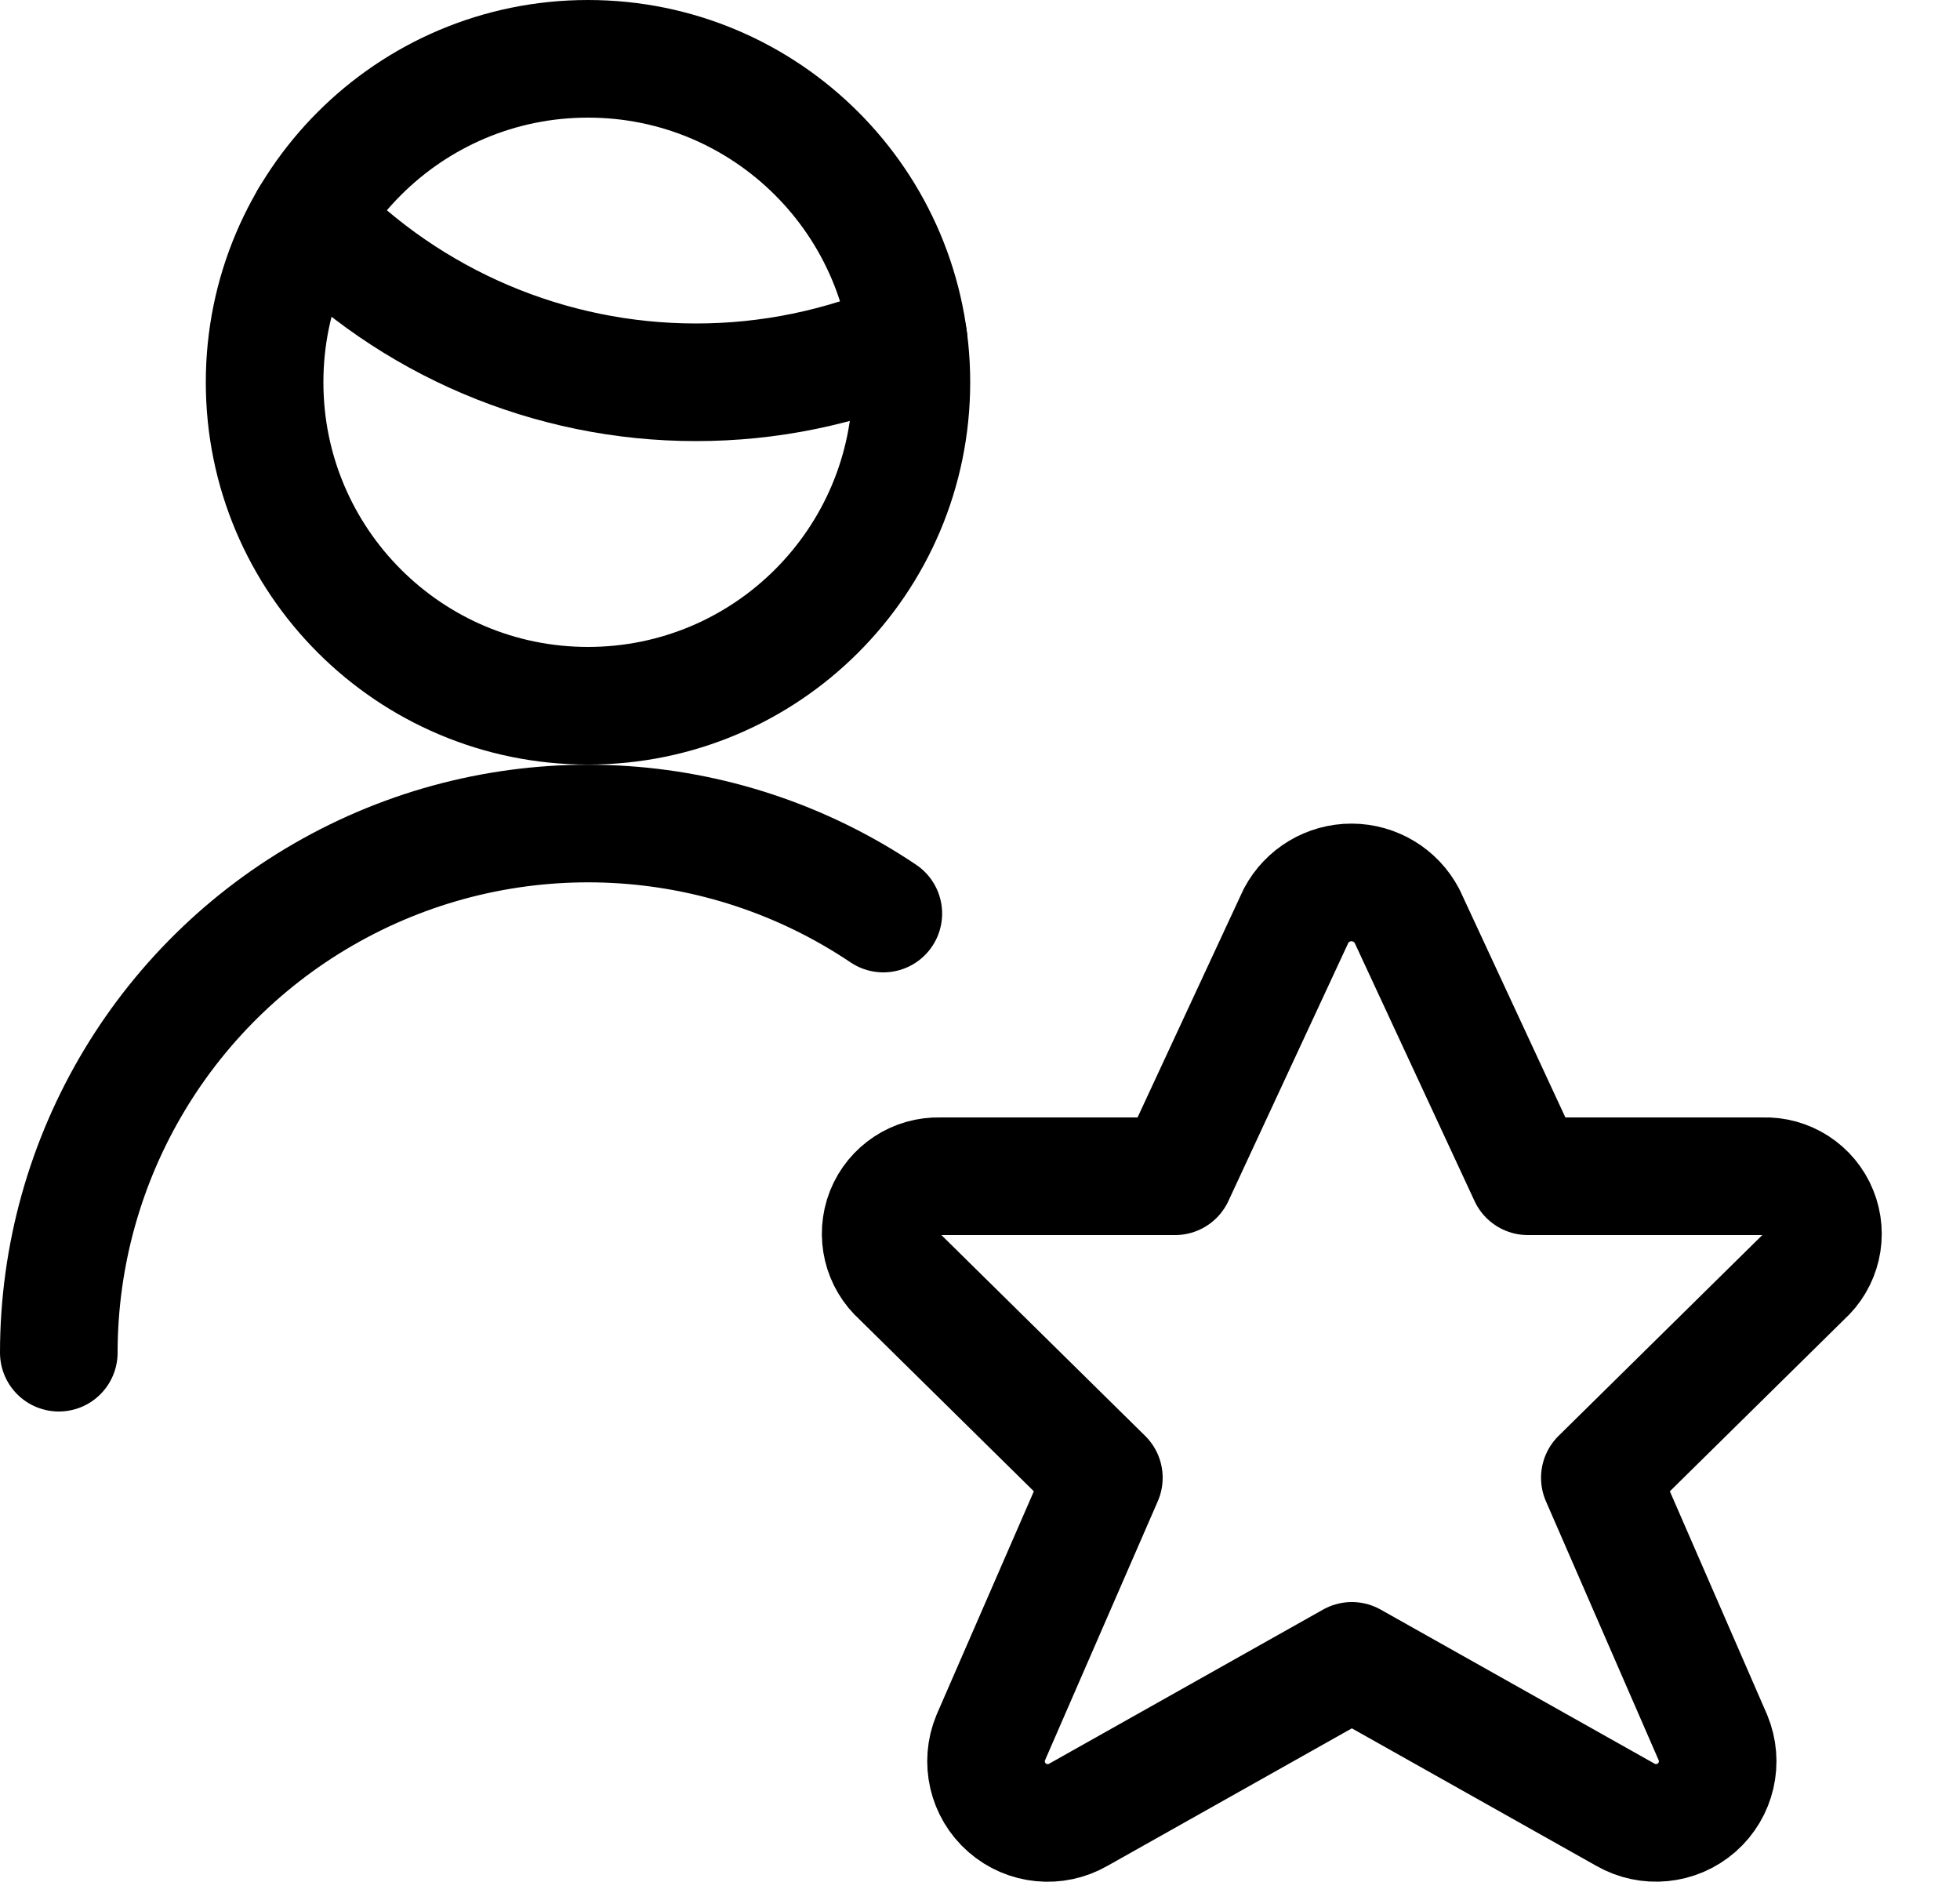
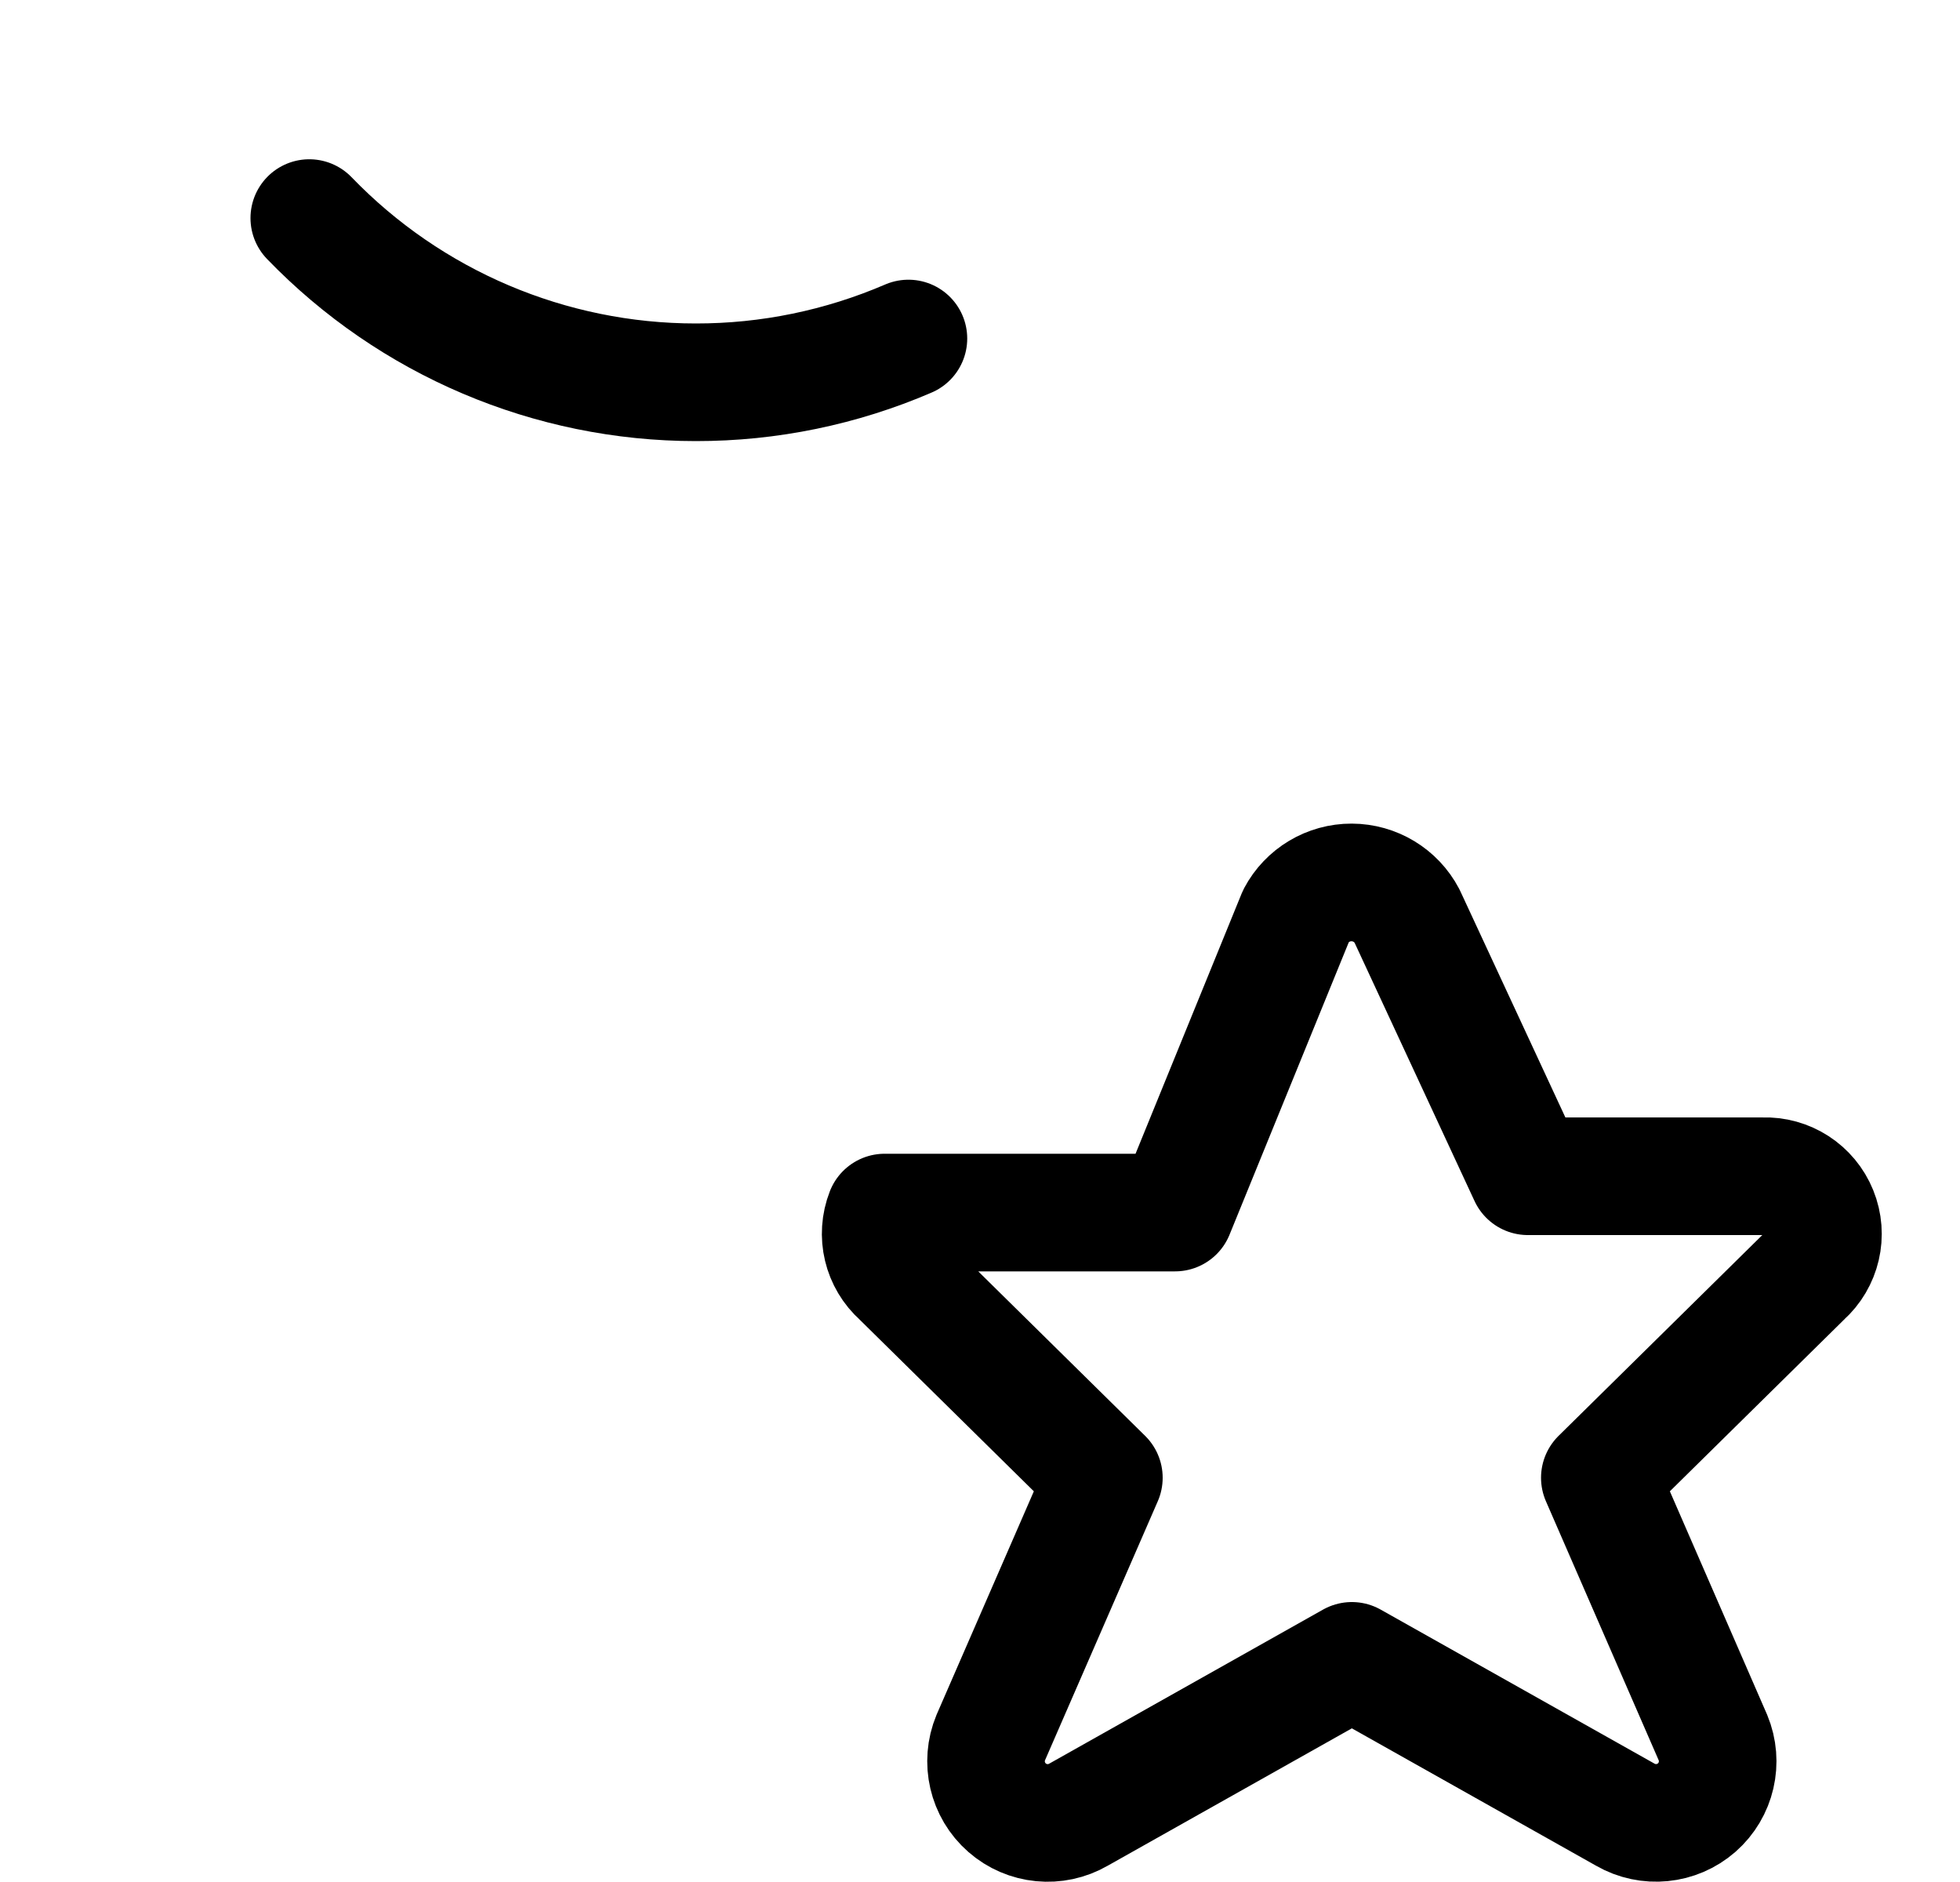
<svg xmlns="http://www.w3.org/2000/svg" width="25" height="24" viewBox="0 0 25 24" fill="none">
-   <path d="M0.75 17.25C0.751 14.756 2.127 12.466 4.328 11.294C6.529 10.122 9.197 10.259 11.267 11.65" stroke="black" stroke-width="1.5" stroke-linecap="round" stroke-linejoin="round" />
  <path d="M3.945 2.781C5.236 4.119 7.016 4.875 8.875 4.875C9.808 4.876 10.73 4.686 11.587 4.317" stroke="black" stroke-width="1.5" stroke-linecap="round" stroke-linejoin="round" />
-   <path fill-rule="evenodd" clip-rule="evenodd" d="M7.5 9C9.778 9 11.625 7.153 11.625 4.875C11.625 2.597 9.778 0.75 7.5 0.75C5.222 0.75 3.375 2.597 3.375 4.875C3.375 7.153 5.222 9 7.5 9Z" stroke="black" stroke-width="1.5" stroke-linecap="round" stroke-linejoin="round" />
-   <path fill-rule="evenodd" clip-rule="evenodd" d="M17.946 11.68L19.488 15H22.488C22.798 14.988 23.082 15.172 23.198 15.459C23.315 15.747 23.238 16.076 23.006 16.283L20.406 18.845L21.849 22.159C21.978 22.47 21.895 22.829 21.642 23.051C21.388 23.273 21.022 23.309 20.73 23.141L17.243 21.18L13.757 23.141C13.465 23.31 13.098 23.274 12.845 23.052C12.591 22.83 12.508 22.47 12.637 22.159L14.08 18.845L11.48 16.283C11.249 16.078 11.171 15.751 11.284 15.463C11.398 15.176 11.679 14.991 11.988 15H14.988L16.532 11.677C16.671 11.415 16.944 11.252 17.24 11.253C17.536 11.254 17.808 11.418 17.946 11.68Z" stroke="black" stroke-width="1.5" stroke-linecap="round" stroke-linejoin="round" />
+   <path fill-rule="evenodd" clip-rule="evenodd" d="M17.946 11.68L19.488 15H22.488C22.798 14.988 23.082 15.172 23.198 15.459C23.315 15.747 23.238 16.076 23.006 16.283L20.406 18.845L21.849 22.159C21.978 22.47 21.895 22.829 21.642 23.051C21.388 23.273 21.022 23.309 20.73 23.141L17.243 21.18L13.757 23.141C13.465 23.31 13.098 23.274 12.845 23.052C12.591 22.83 12.508 22.47 12.637 22.159L14.08 18.845L11.48 16.283C11.249 16.078 11.171 15.751 11.284 15.463H14.988L16.532 11.677C16.671 11.415 16.944 11.252 17.24 11.253C17.536 11.254 17.808 11.418 17.946 11.68Z" stroke="black" stroke-width="1.5" stroke-linecap="round" stroke-linejoin="round" />
</svg>